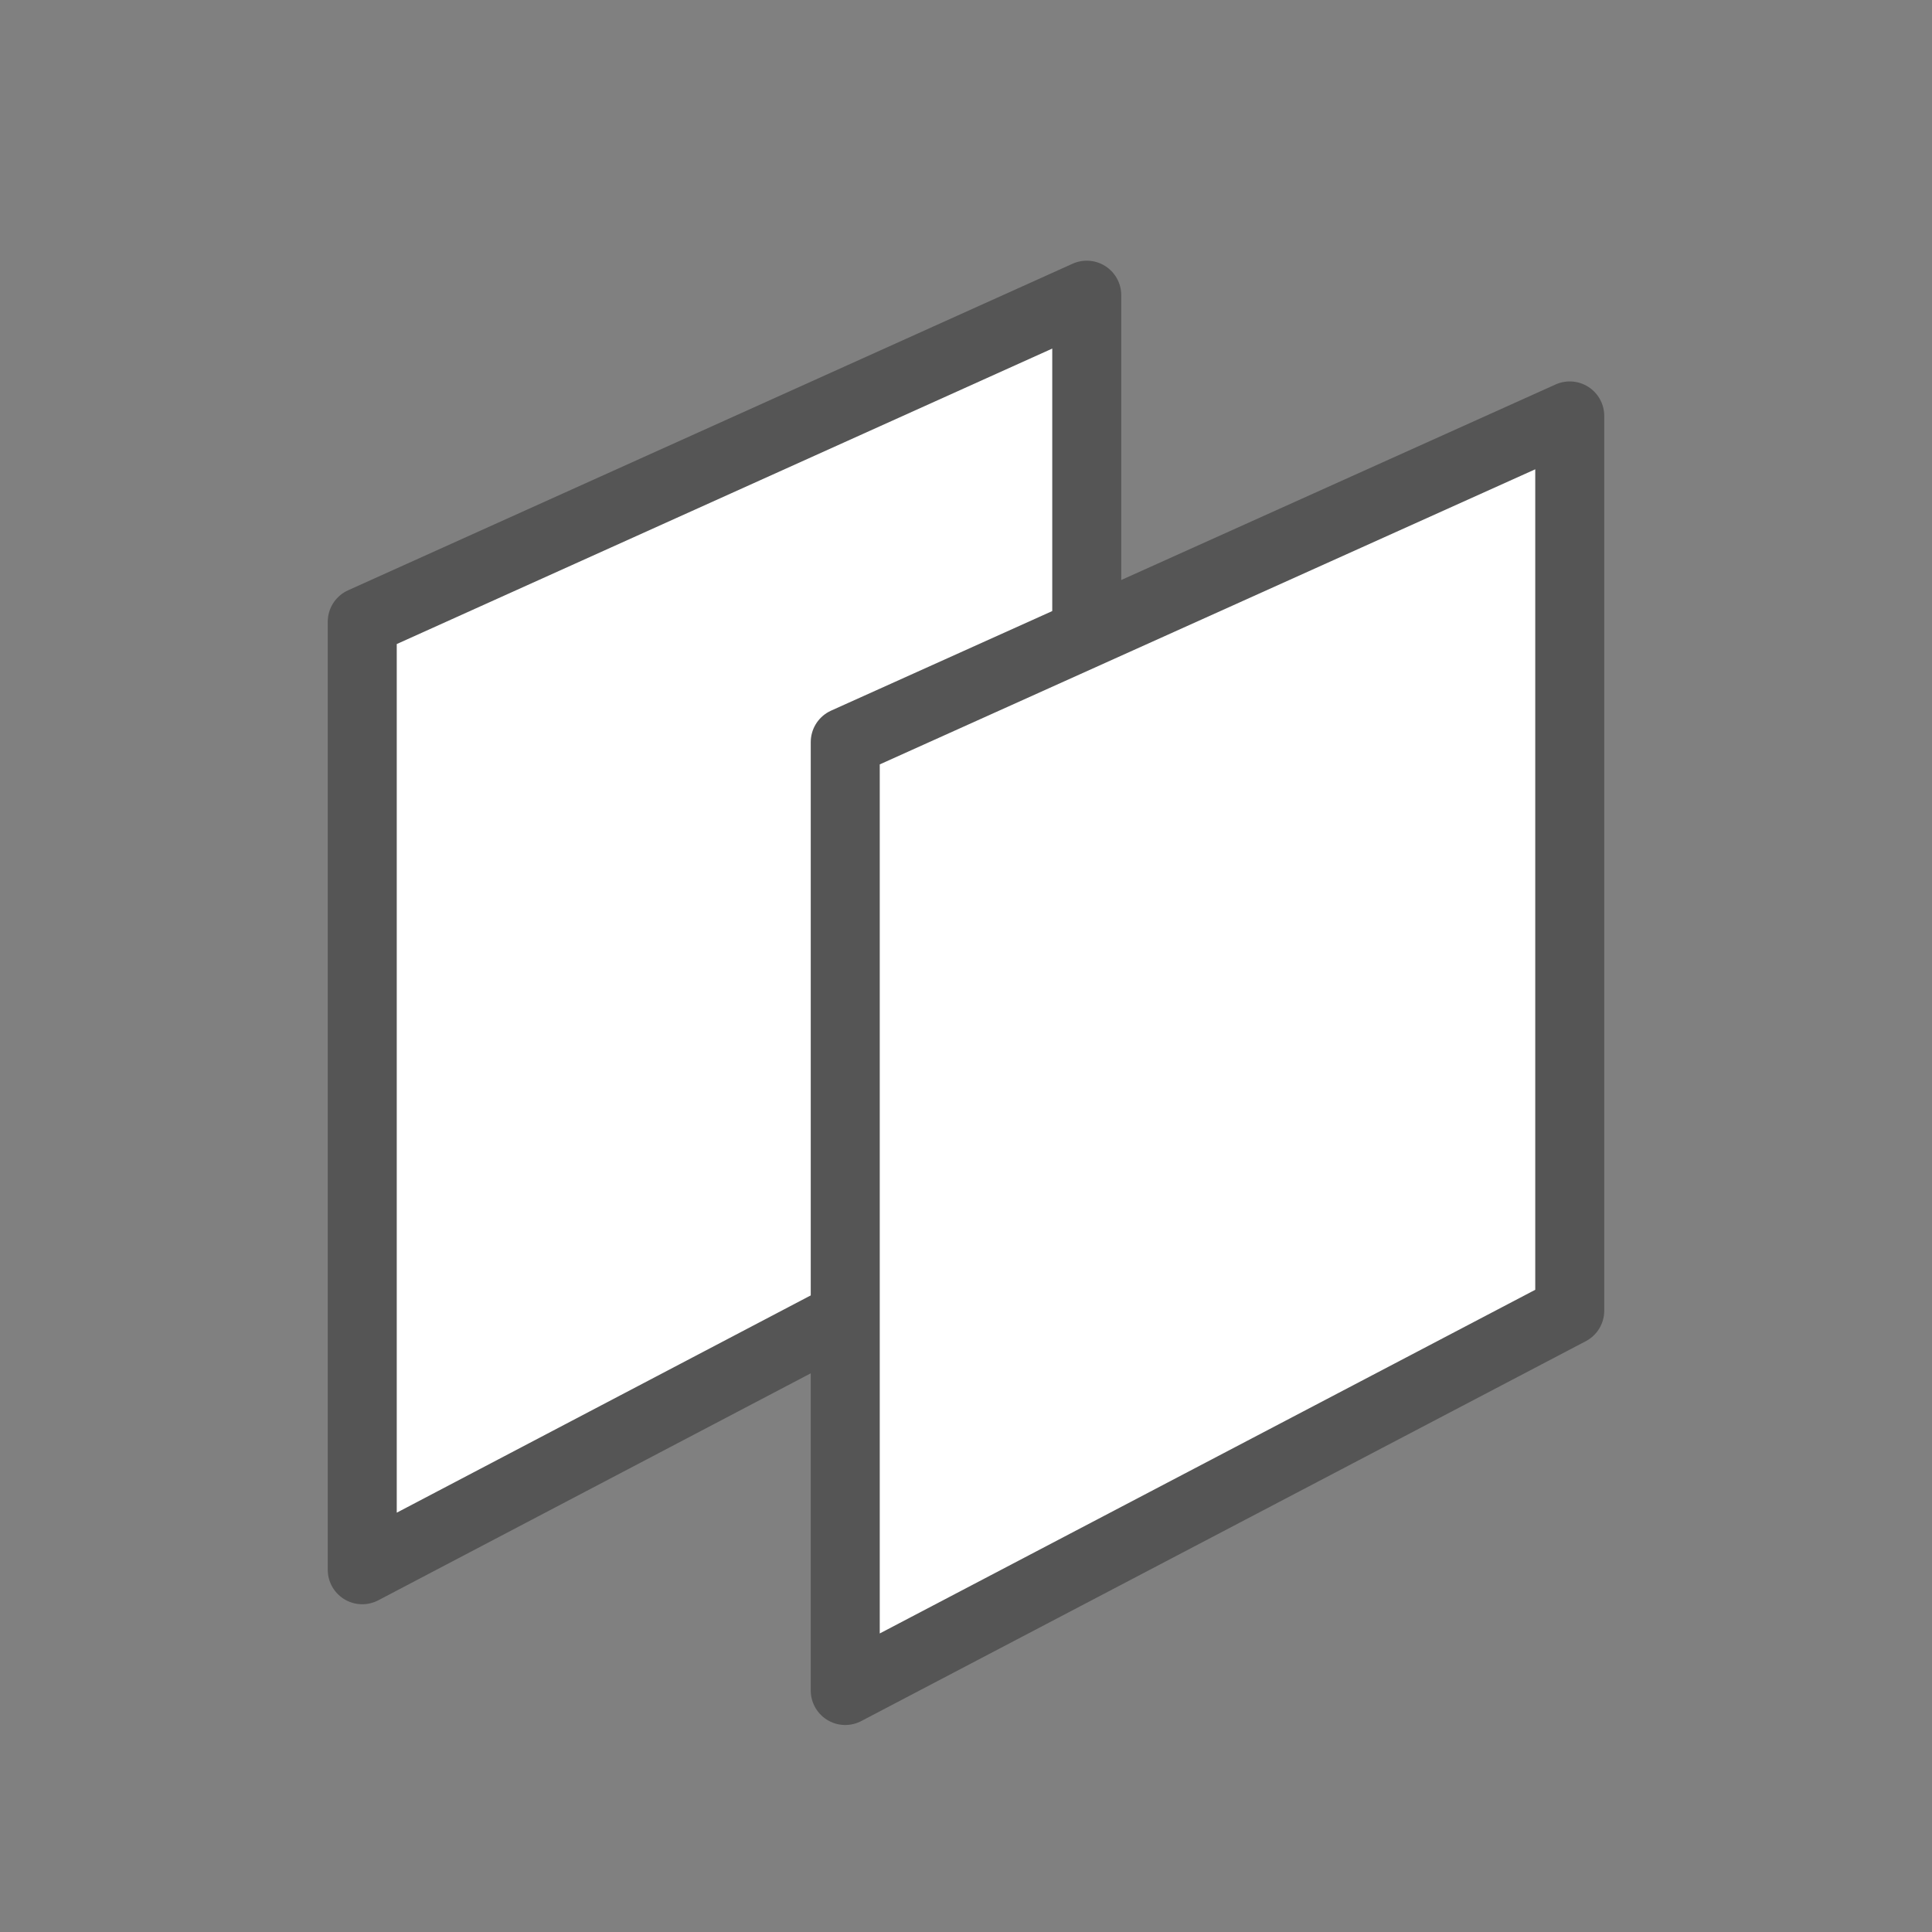
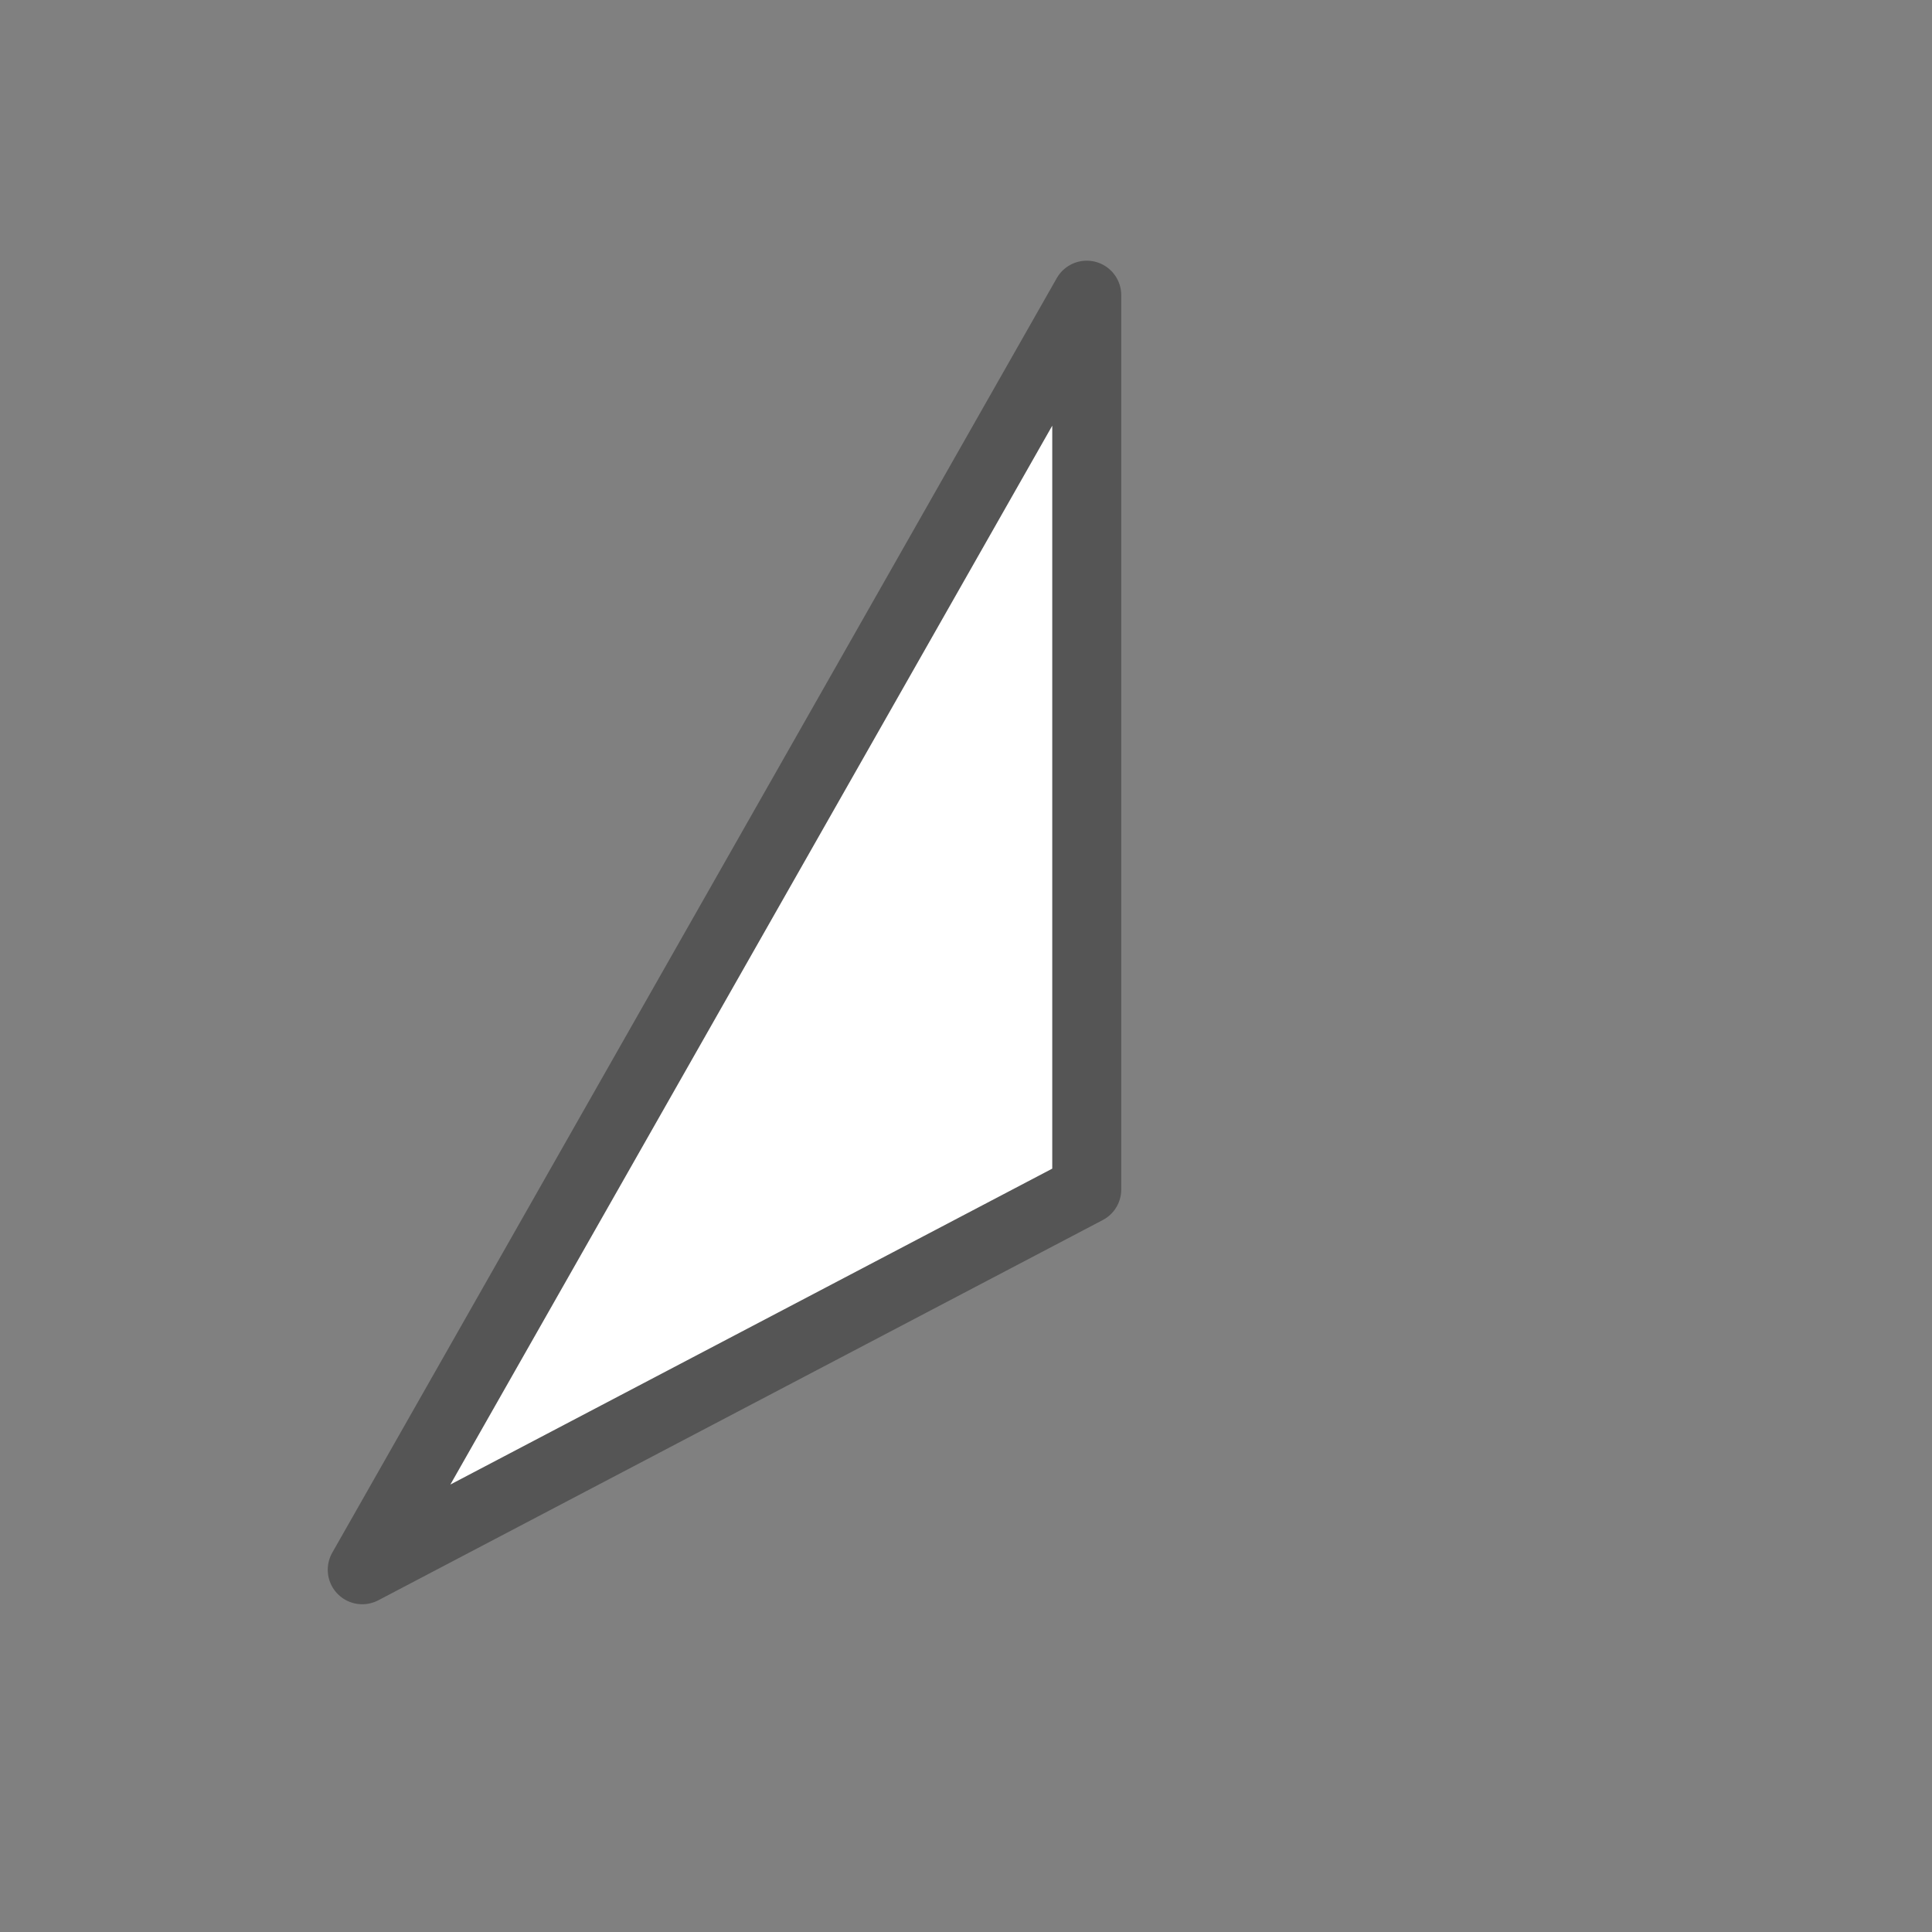
<svg xmlns="http://www.w3.org/2000/svg" width="28" height="28" viewBox="0 0 28 28" fill="none">
  <rect x="0" y="0" width="28" height="28" fill="#808080" stroke="none" />
-   <path d="M5.25 22.75V9.011L15.75 4.278V17.239L5.25 22.75Z" fill="white" stroke="#555555" stroke-linejoin="round" />
-   <path d="M12.25 24.5V10.755L22.75 6.028V18.995L12.25 24.5Z" fill="white" stroke="#555555" stroke-linejoin="round" />
+   <path d="M5.25 22.75L15.75 4.278V17.239L5.25 22.75Z" fill="white" stroke="#555555" stroke-linejoin="round" />
</svg>